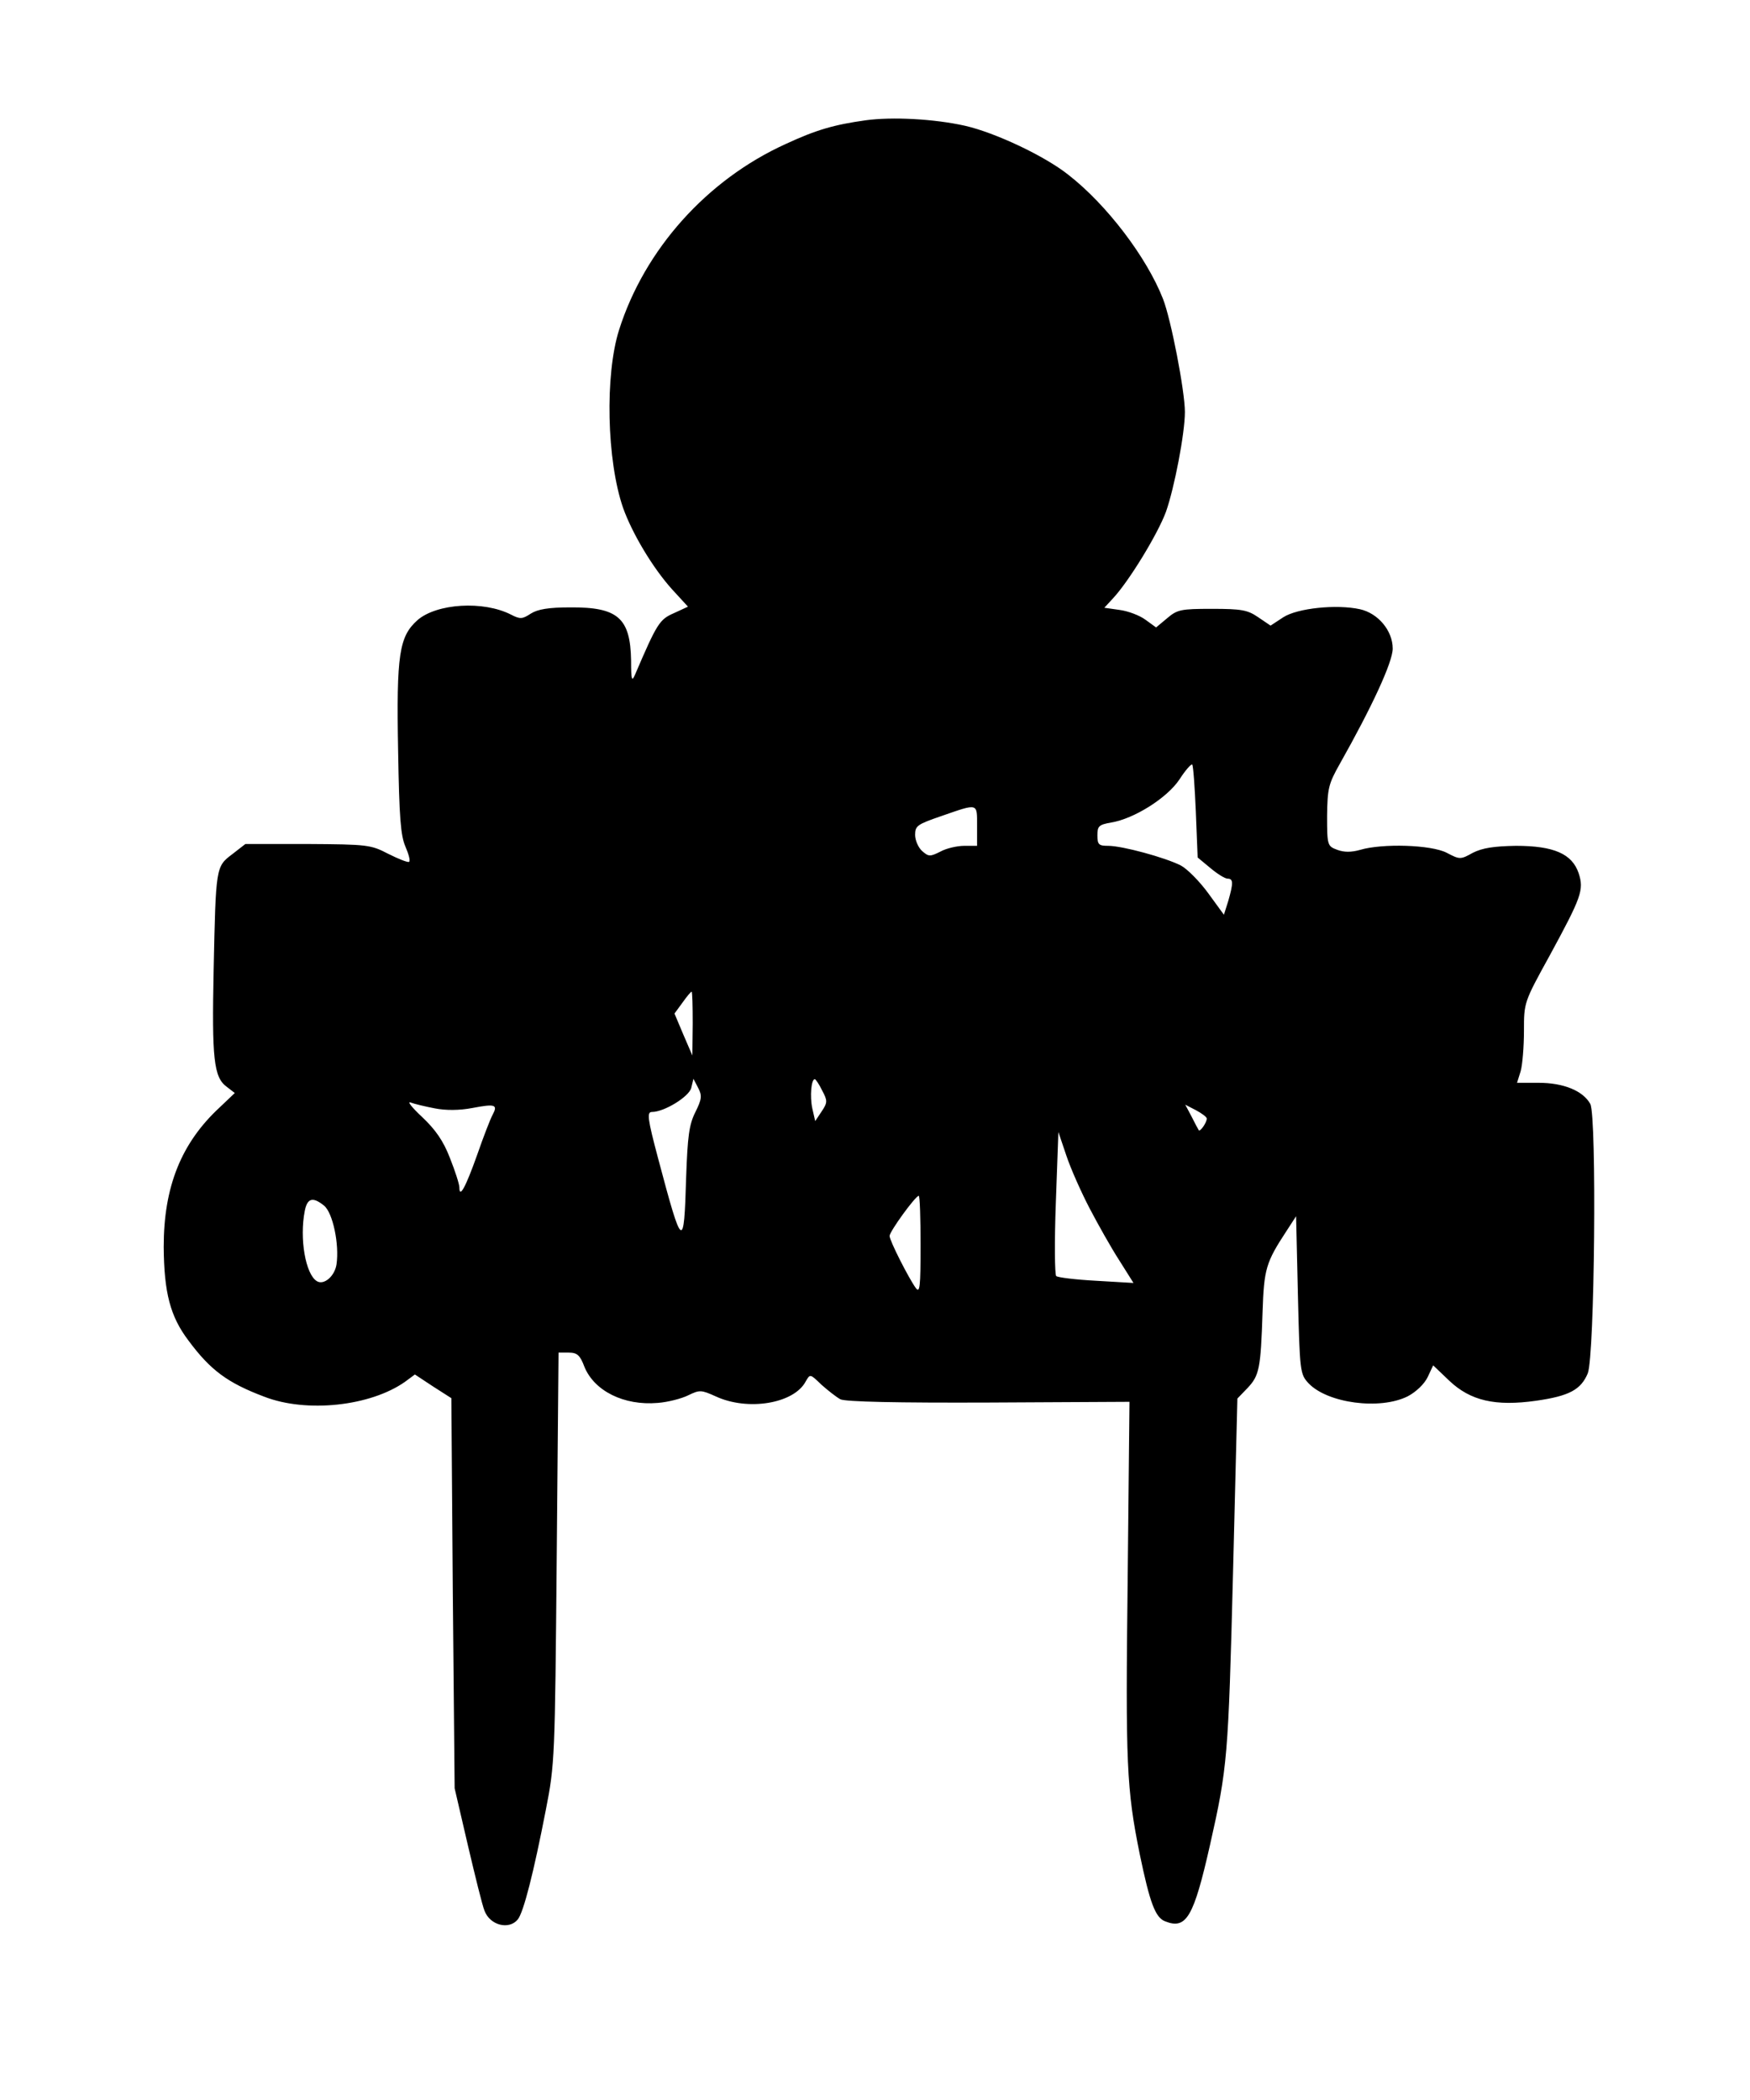
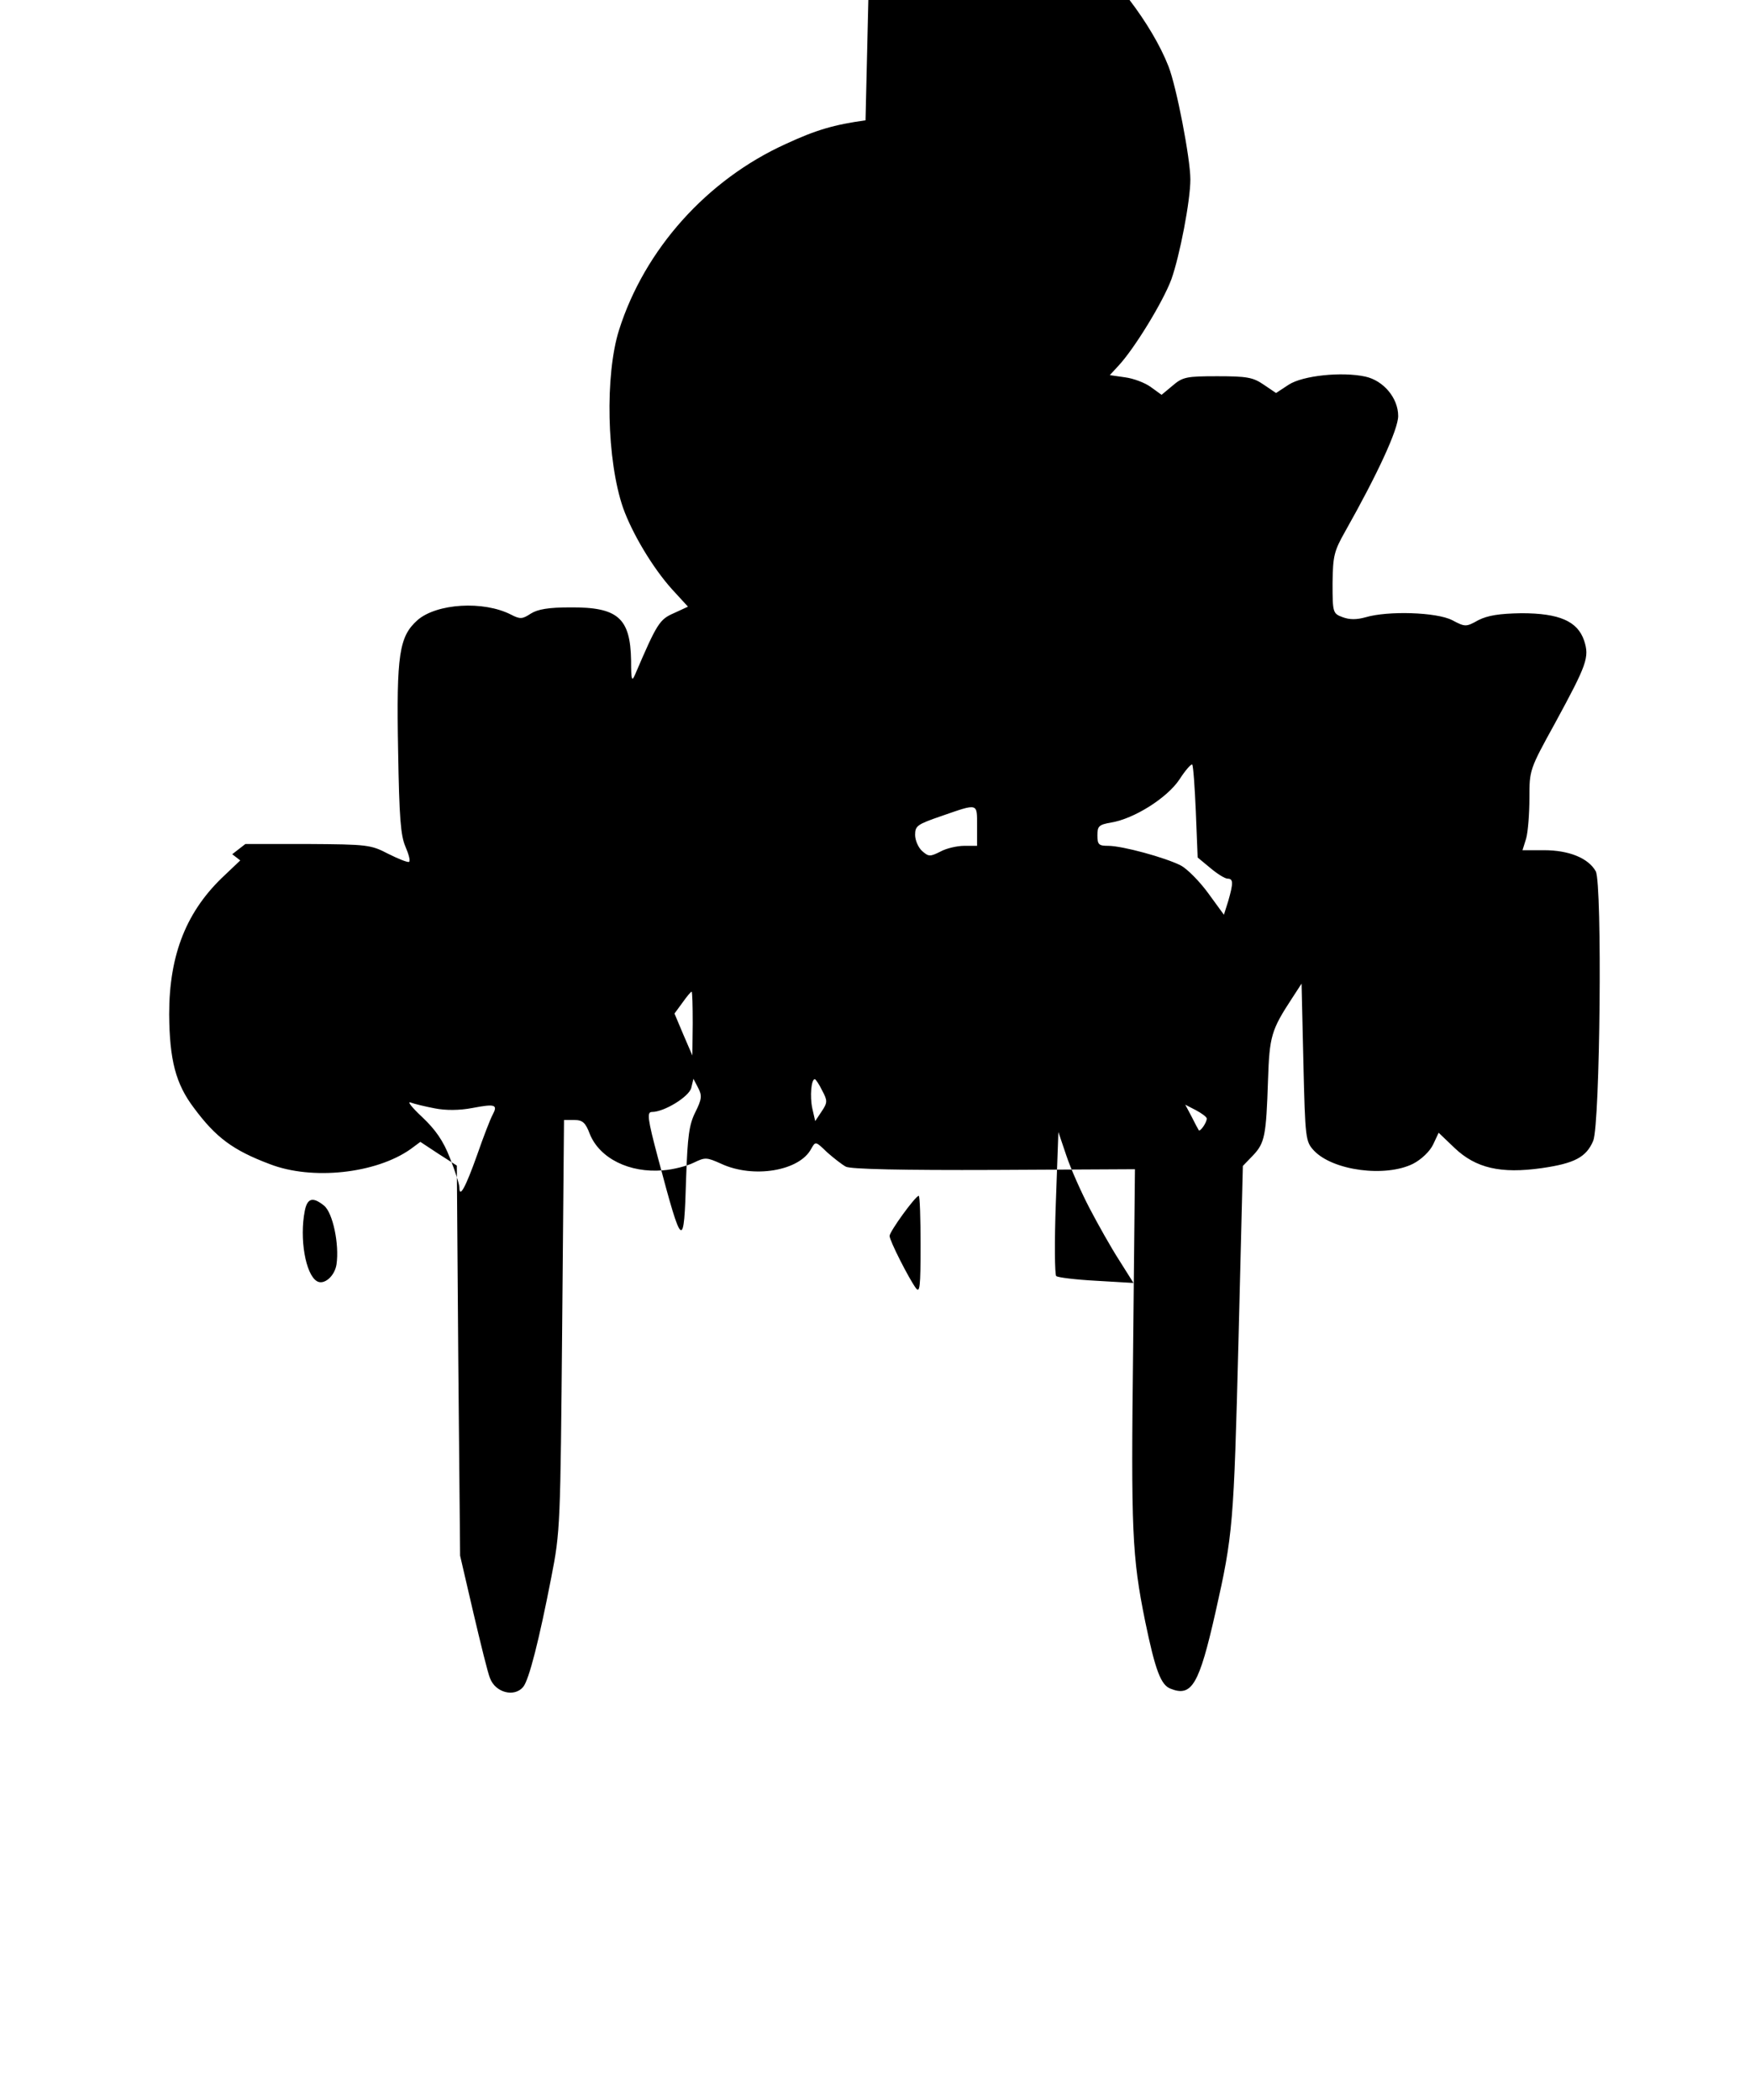
<svg xmlns="http://www.w3.org/2000/svg" version="1.0" width="480" height="576" viewBox="0 0 480 576" preserveAspectRatio="xMidYMid meet">
  <g transform="translate(0,576) scale(0.1,-0.1)" fill="#000000" stroke="none">
-     <path d="M2374 5430 c-86 -12 -135 -26 -219 -65 -216 -98 -387 -289 -457 -510 -39 -123 -34 -358 11 -488 25 -70 81 -164 134 -223 l44 -48 -39 -18 c-39 -17 -46 -28 -106 -168 -9 -21 -11 -16 -11 38 -2 117 -36 147 -167 146 -59 0 -89 -5 -108 -17 -23 -15 -29 -16 -54 -3 -76 39 -204 31 -257 -15 -50 -45 -58 -93 -53 -359 3 -183 7 -232 20 -262 9 -21 14 -39 10 -42 -4 -2 -29 8 -57 22 -48 25 -57 26 -221 27 l-171 0 -36 -28 c-45 -34 -45 -34 -51 -317 -5 -243 0 -295 36 -321 l22 -17 -41 -39 c-106 -98 -154 -218 -154 -383 1 -126 18 -191 68 -257 60 -81 107 -116 208 -154 116 -45 291 -26 386 41 l27 20 50 -33 50 -32 4 -535 5 -535 36 -155 c20 -85 40 -167 46 -181 15 -40 67 -53 91 -24 16 19 44 130 77 300 25 127 25 143 30 692 l5 563 28 0 c23 0 31 -7 43 -39 27 -66 108 -107 201 -99 28 2 66 12 84 21 31 15 35 15 75 -3 88 -41 215 -20 247 41 12 21 12 21 43 -9 18 -16 41 -34 52 -40 13 -7 157 -10 407 -9 l386 2 -5 -492 c-6 -501 -3 -570 33 -748 28 -135 43 -175 70 -185 58 -23 78 11 123 210 48 213 50 239 63 745 l12 479 28 29 c32 34 36 53 41 207 4 120 9 137 66 224 l26 40 5 -216 c5 -211 6 -217 29 -242 52 -55 196 -74 272 -36 23 12 46 34 55 53 l15 32 44 -42 c58 -55 126 -71 239 -55 90 13 122 30 141 75 19 48 25 703 7 739 -20 36 -73 58 -142 58 l-59 0 10 32 c5 18 9 68 9 111 0 77 0 78 70 205 88 162 95 181 80 227 -18 53 -68 75 -172 75 -61 -1 -92 -6 -118 -19 -34 -19 -36 -19 -72 0 -43 22 -176 26 -237 8 -25 -7 -44 -7 -63 0 -27 10 -28 12 -28 93 1 76 4 88 35 143 88 156 145 279 145 316 0 49 -40 97 -90 108 -64 14 -171 3 -210 -22 l-35 -23 -34 23 c-29 20 -46 23 -127 23 -85 0 -95 -2 -123 -26 l-30 -25 -29 21 c-16 12 -48 24 -71 27 l-42 6 24 26 c43 46 122 175 145 237 23 65 52 215 52 274 0 57 -38 254 -60 310 -45 115 -155 259 -259 340 -65 52 -201 116 -284 135 -85 19 -200 25 -273 15z m906 -1897 l5 -125 35 -29 c19 -16 40 -29 47 -29 16 0 16 -12 2 -61 l-12 -38 -43 59 c-24 33 -58 67 -75 76 -43 22 -161 54 -199 54 -26 0 -30 3 -30 29 0 25 4 29 38 35 62 10 153 67 187 118 16 25 32 43 35 41 3 -3 7 -61 10 -130z m-600 -38 l0 -55 -35 0 c-20 0 -50 -7 -66 -16 -28 -14 -32 -14 -50 2 -10 9 -19 29 -19 44 0 25 6 29 73 52 101 35 97 36 97 -27z m-780 -542 l-1 -88 -25 58 -24 57 22 30 c12 17 23 30 25 30 2 0 3 -39 3 -87z m7 -244 c-17 -34 -21 -66 -25 -178 -6 -203 -10 -200 -77 52 -29 109 -31 127 -17 127 34 0 102 42 108 66 l6 25 13 -25 c11 -21 10 -31 -8 -67z m348 60 c15 -28 15 -33 -1 -57 l-18 -27 -8 35 c-7 33 -3 80 7 80 2 0 12 -14 20 -31z m-1063 -49 c30 -6 68 -6 104 1 63 12 70 9 55 -19 -6 -11 -25 -60 -42 -109 -32 -90 -49 -121 -49 -90 0 9 -12 46 -26 81 -18 47 -40 78 -76 112 -28 26 -42 44 -32 40 11 -4 40 -11 66 -16z m2118 -28 c0 -11 -18 -37 -22 -32 -2 3 -11 20 -20 38 l-17 32 29 -15 c17 -9 30 -19 30 -23z m-321 -247 c23 -44 59 -108 81 -142 l39 -62 -102 6 c-56 3 -106 9 -110 13 -4 4 -5 94 -1 201 l7 194 22 -65 c12 -36 41 -101 64 -145z m-464 -100 c0 -115 -2 -133 -13 -118 -19 26 -72 130 -72 143 0 12 71 110 80 110 3 0 5 -61 5 -135z m-1636 108 c24 -20 42 -106 34 -161 -5 -33 -35 -58 -54 -46 -31 19 -48 117 -33 193 7 35 22 39 53 14z" />
+     <path d="M2374 5430 c-86 -12 -135 -26 -219 -65 -216 -98 -387 -289 -457 -510 -39 -123 -34 -358 11 -488 25 -70 81 -164 134 -223 l44 -48 -39 -18 c-39 -17 -46 -28 -106 -168 -9 -21 -11 -16 -11 38 -2 117 -36 147 -167 146 -59 0 -89 -5 -108 -17 -23 -15 -29 -16 -54 -3 -76 39 -204 31 -257 -15 -50 -45 -58 -93 -53 -359 3 -183 7 -232 20 -262 9 -21 14 -39 10 -42 -4 -2 -29 8 -57 22 -48 25 -57 26 -221 27 l-171 0 -36 -28 l22 -17 -41 -39 c-106 -98 -154 -218 -154 -383 1 -126 18 -191 68 -257 60 -81 107 -116 208 -154 116 -45 291 -26 386 41 l27 20 50 -33 50 -32 4 -535 5 -535 36 -155 c20 -85 40 -167 46 -181 15 -40 67 -53 91 -24 16 19 44 130 77 300 25 127 25 143 30 692 l5 563 28 0 c23 0 31 -7 43 -39 27 -66 108 -107 201 -99 28 2 66 12 84 21 31 15 35 15 75 -3 88 -41 215 -20 247 41 12 21 12 21 43 -9 18 -16 41 -34 52 -40 13 -7 157 -10 407 -9 l386 2 -5 -492 c-6 -501 -3 -570 33 -748 28 -135 43 -175 70 -185 58 -23 78 11 123 210 48 213 50 239 63 745 l12 479 28 29 c32 34 36 53 41 207 4 120 9 137 66 224 l26 40 5 -216 c5 -211 6 -217 29 -242 52 -55 196 -74 272 -36 23 12 46 34 55 53 l15 32 44 -42 c58 -55 126 -71 239 -55 90 13 122 30 141 75 19 48 25 703 7 739 -20 36 -73 58 -142 58 l-59 0 10 32 c5 18 9 68 9 111 0 77 0 78 70 205 88 162 95 181 80 227 -18 53 -68 75 -172 75 -61 -1 -92 -6 -118 -19 -34 -19 -36 -19 -72 0 -43 22 -176 26 -237 8 -25 -7 -44 -7 -63 0 -27 10 -28 12 -28 93 1 76 4 88 35 143 88 156 145 279 145 316 0 49 -40 97 -90 108 -64 14 -171 3 -210 -22 l-35 -23 -34 23 c-29 20 -46 23 -127 23 -85 0 -95 -2 -123 -26 l-30 -25 -29 21 c-16 12 -48 24 -71 27 l-42 6 24 26 c43 46 122 175 145 237 23 65 52 215 52 274 0 57 -38 254 -60 310 -45 115 -155 259 -259 340 -65 52 -201 116 -284 135 -85 19 -200 25 -273 15z m906 -1897 l5 -125 35 -29 c19 -16 40 -29 47 -29 16 0 16 -12 2 -61 l-12 -38 -43 59 c-24 33 -58 67 -75 76 -43 22 -161 54 -199 54 -26 0 -30 3 -30 29 0 25 4 29 38 35 62 10 153 67 187 118 16 25 32 43 35 41 3 -3 7 -61 10 -130z m-600 -38 l0 -55 -35 0 c-20 0 -50 -7 -66 -16 -28 -14 -32 -14 -50 2 -10 9 -19 29 -19 44 0 25 6 29 73 52 101 35 97 36 97 -27z m-780 -542 l-1 -88 -25 58 -24 57 22 30 c12 17 23 30 25 30 2 0 3 -39 3 -87z m7 -244 c-17 -34 -21 -66 -25 -178 -6 -203 -10 -200 -77 52 -29 109 -31 127 -17 127 34 0 102 42 108 66 l6 25 13 -25 c11 -21 10 -31 -8 -67z m348 60 c15 -28 15 -33 -1 -57 l-18 -27 -8 35 c-7 33 -3 80 7 80 2 0 12 -14 20 -31z m-1063 -49 c30 -6 68 -6 104 1 63 12 70 9 55 -19 -6 -11 -25 -60 -42 -109 -32 -90 -49 -121 -49 -90 0 9 -12 46 -26 81 -18 47 -40 78 -76 112 -28 26 -42 44 -32 40 11 -4 40 -11 66 -16z m2118 -28 c0 -11 -18 -37 -22 -32 -2 3 -11 20 -20 38 l-17 32 29 -15 c17 -9 30 -19 30 -23z m-321 -247 c23 -44 59 -108 81 -142 l39 -62 -102 6 c-56 3 -106 9 -110 13 -4 4 -5 94 -1 201 l7 194 22 -65 c12 -36 41 -101 64 -145z m-464 -100 c0 -115 -2 -133 -13 -118 -19 26 -72 130 -72 143 0 12 71 110 80 110 3 0 5 -61 5 -135z m-1636 108 c24 -20 42 -106 34 -161 -5 -33 -35 -58 -54 -46 -31 19 -48 117 -33 193 7 35 22 39 53 14z" />
  </g>
</svg>